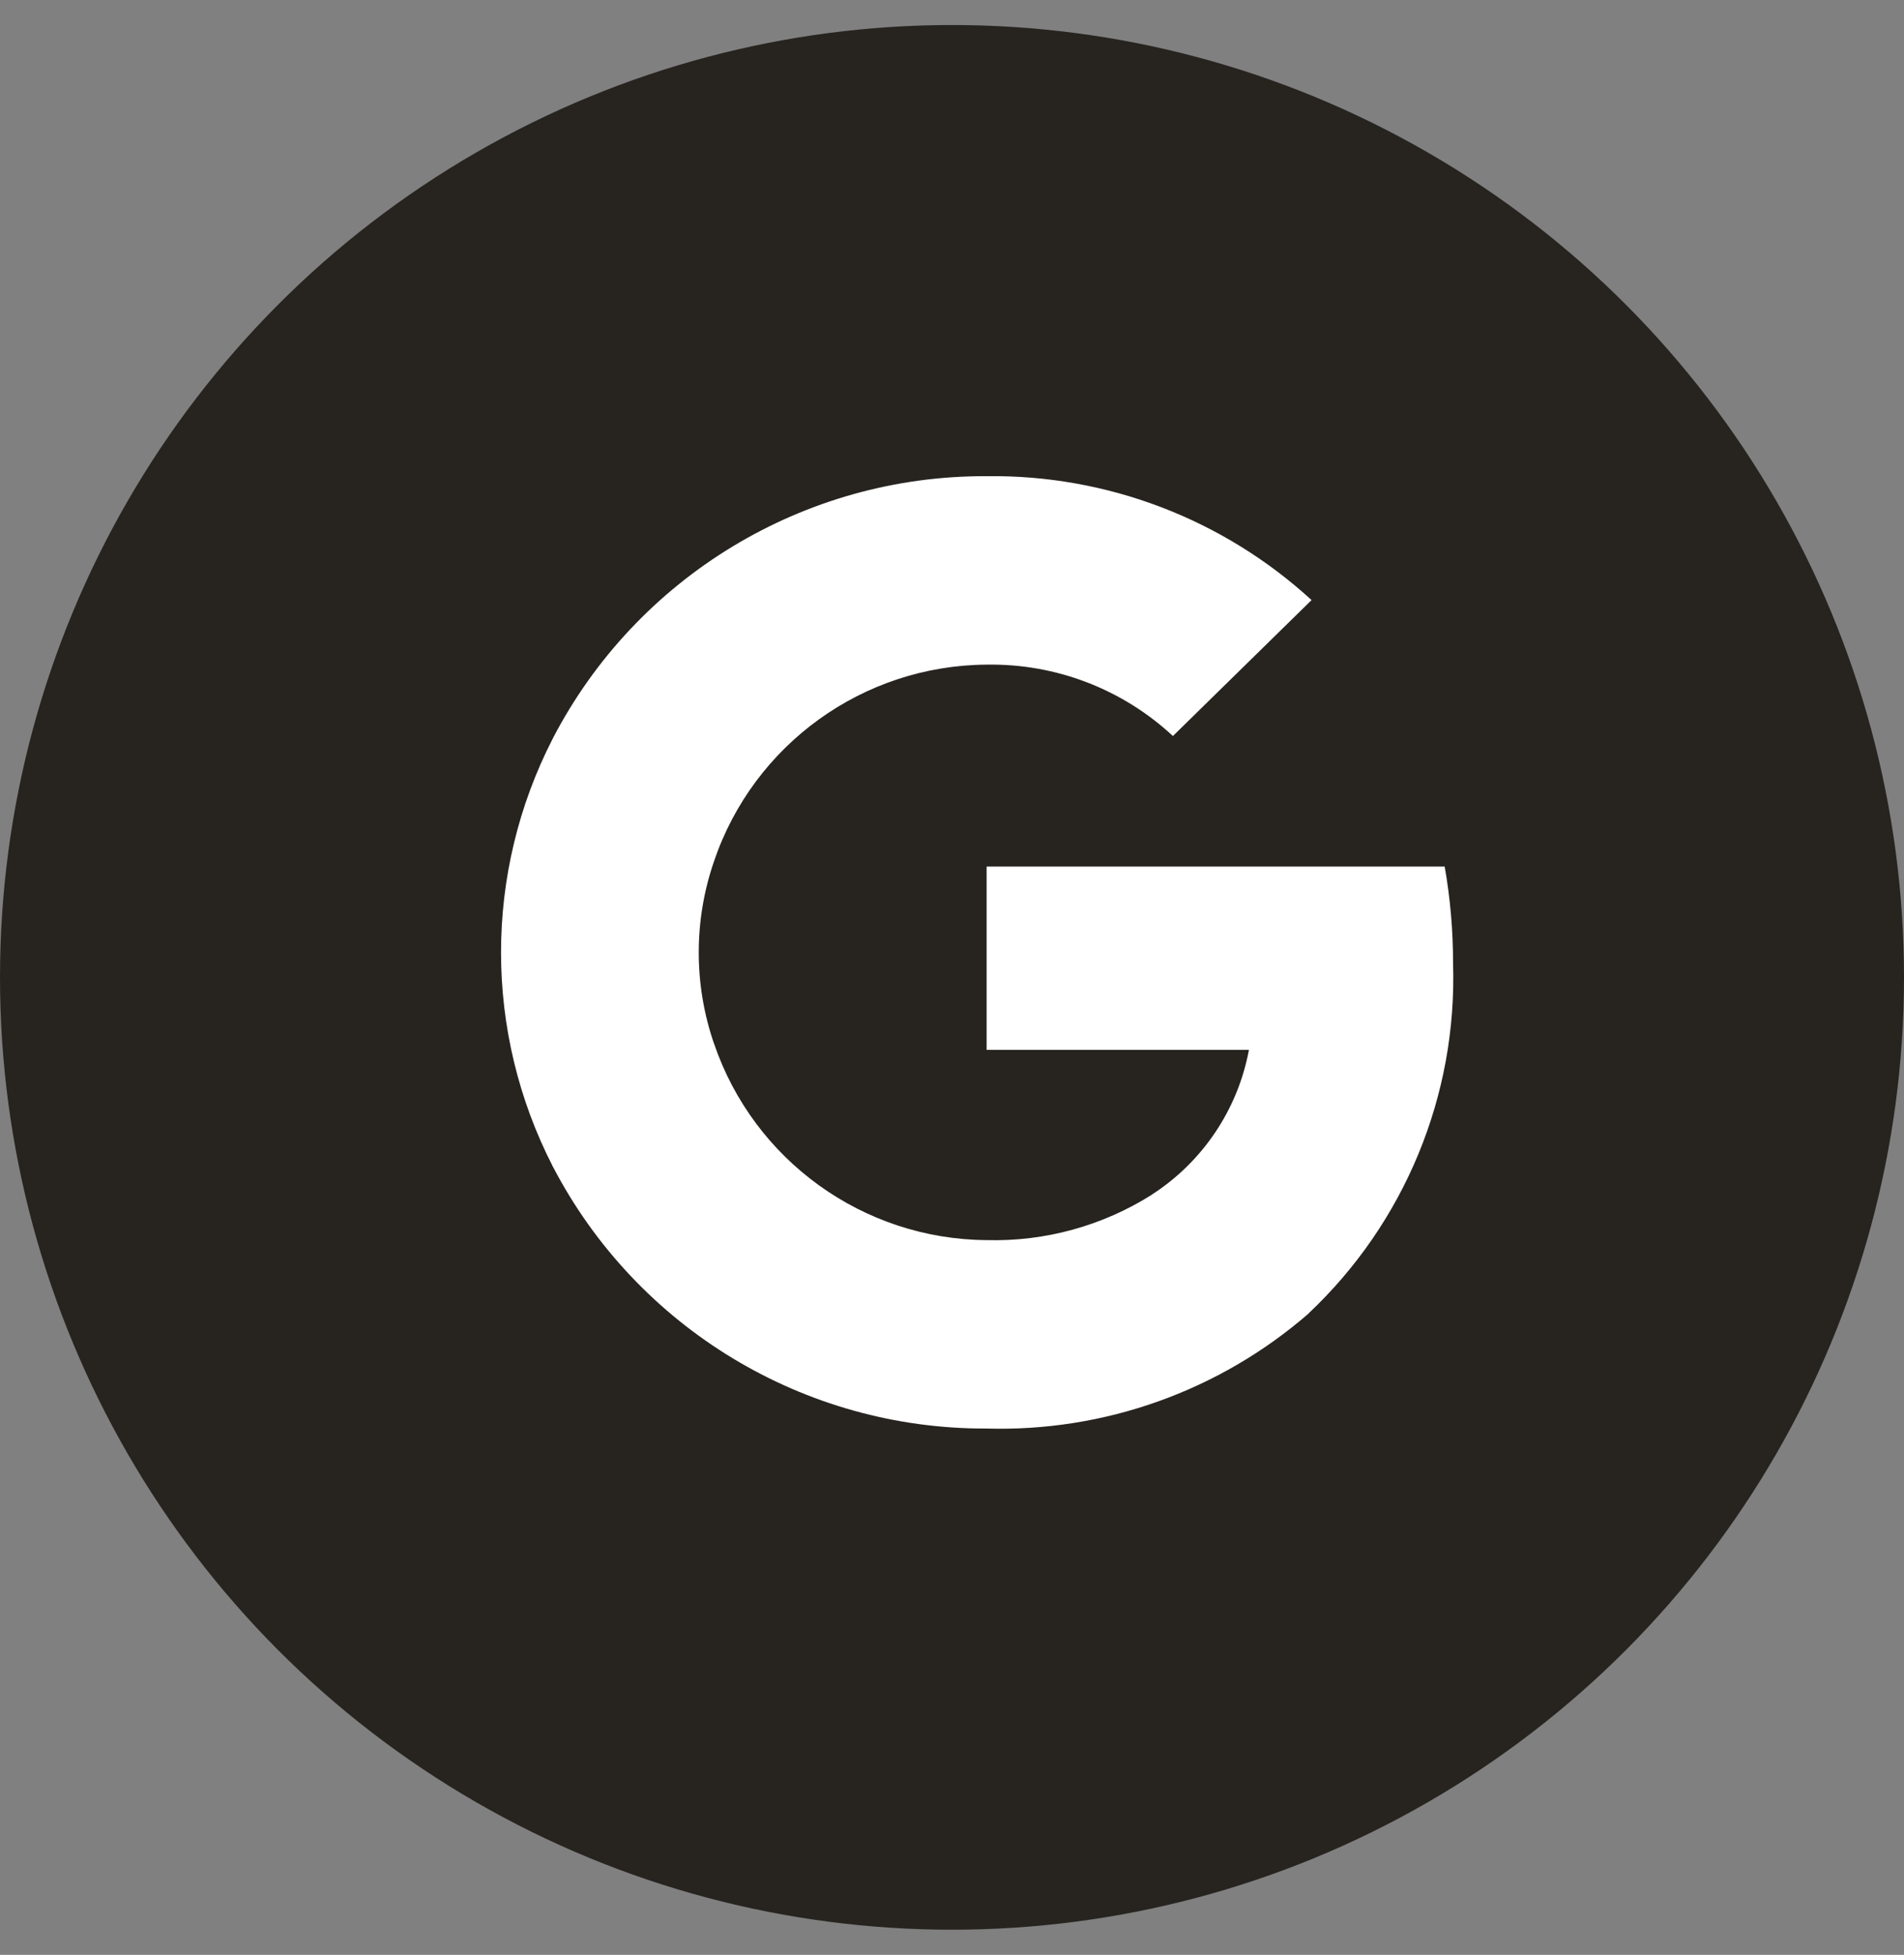
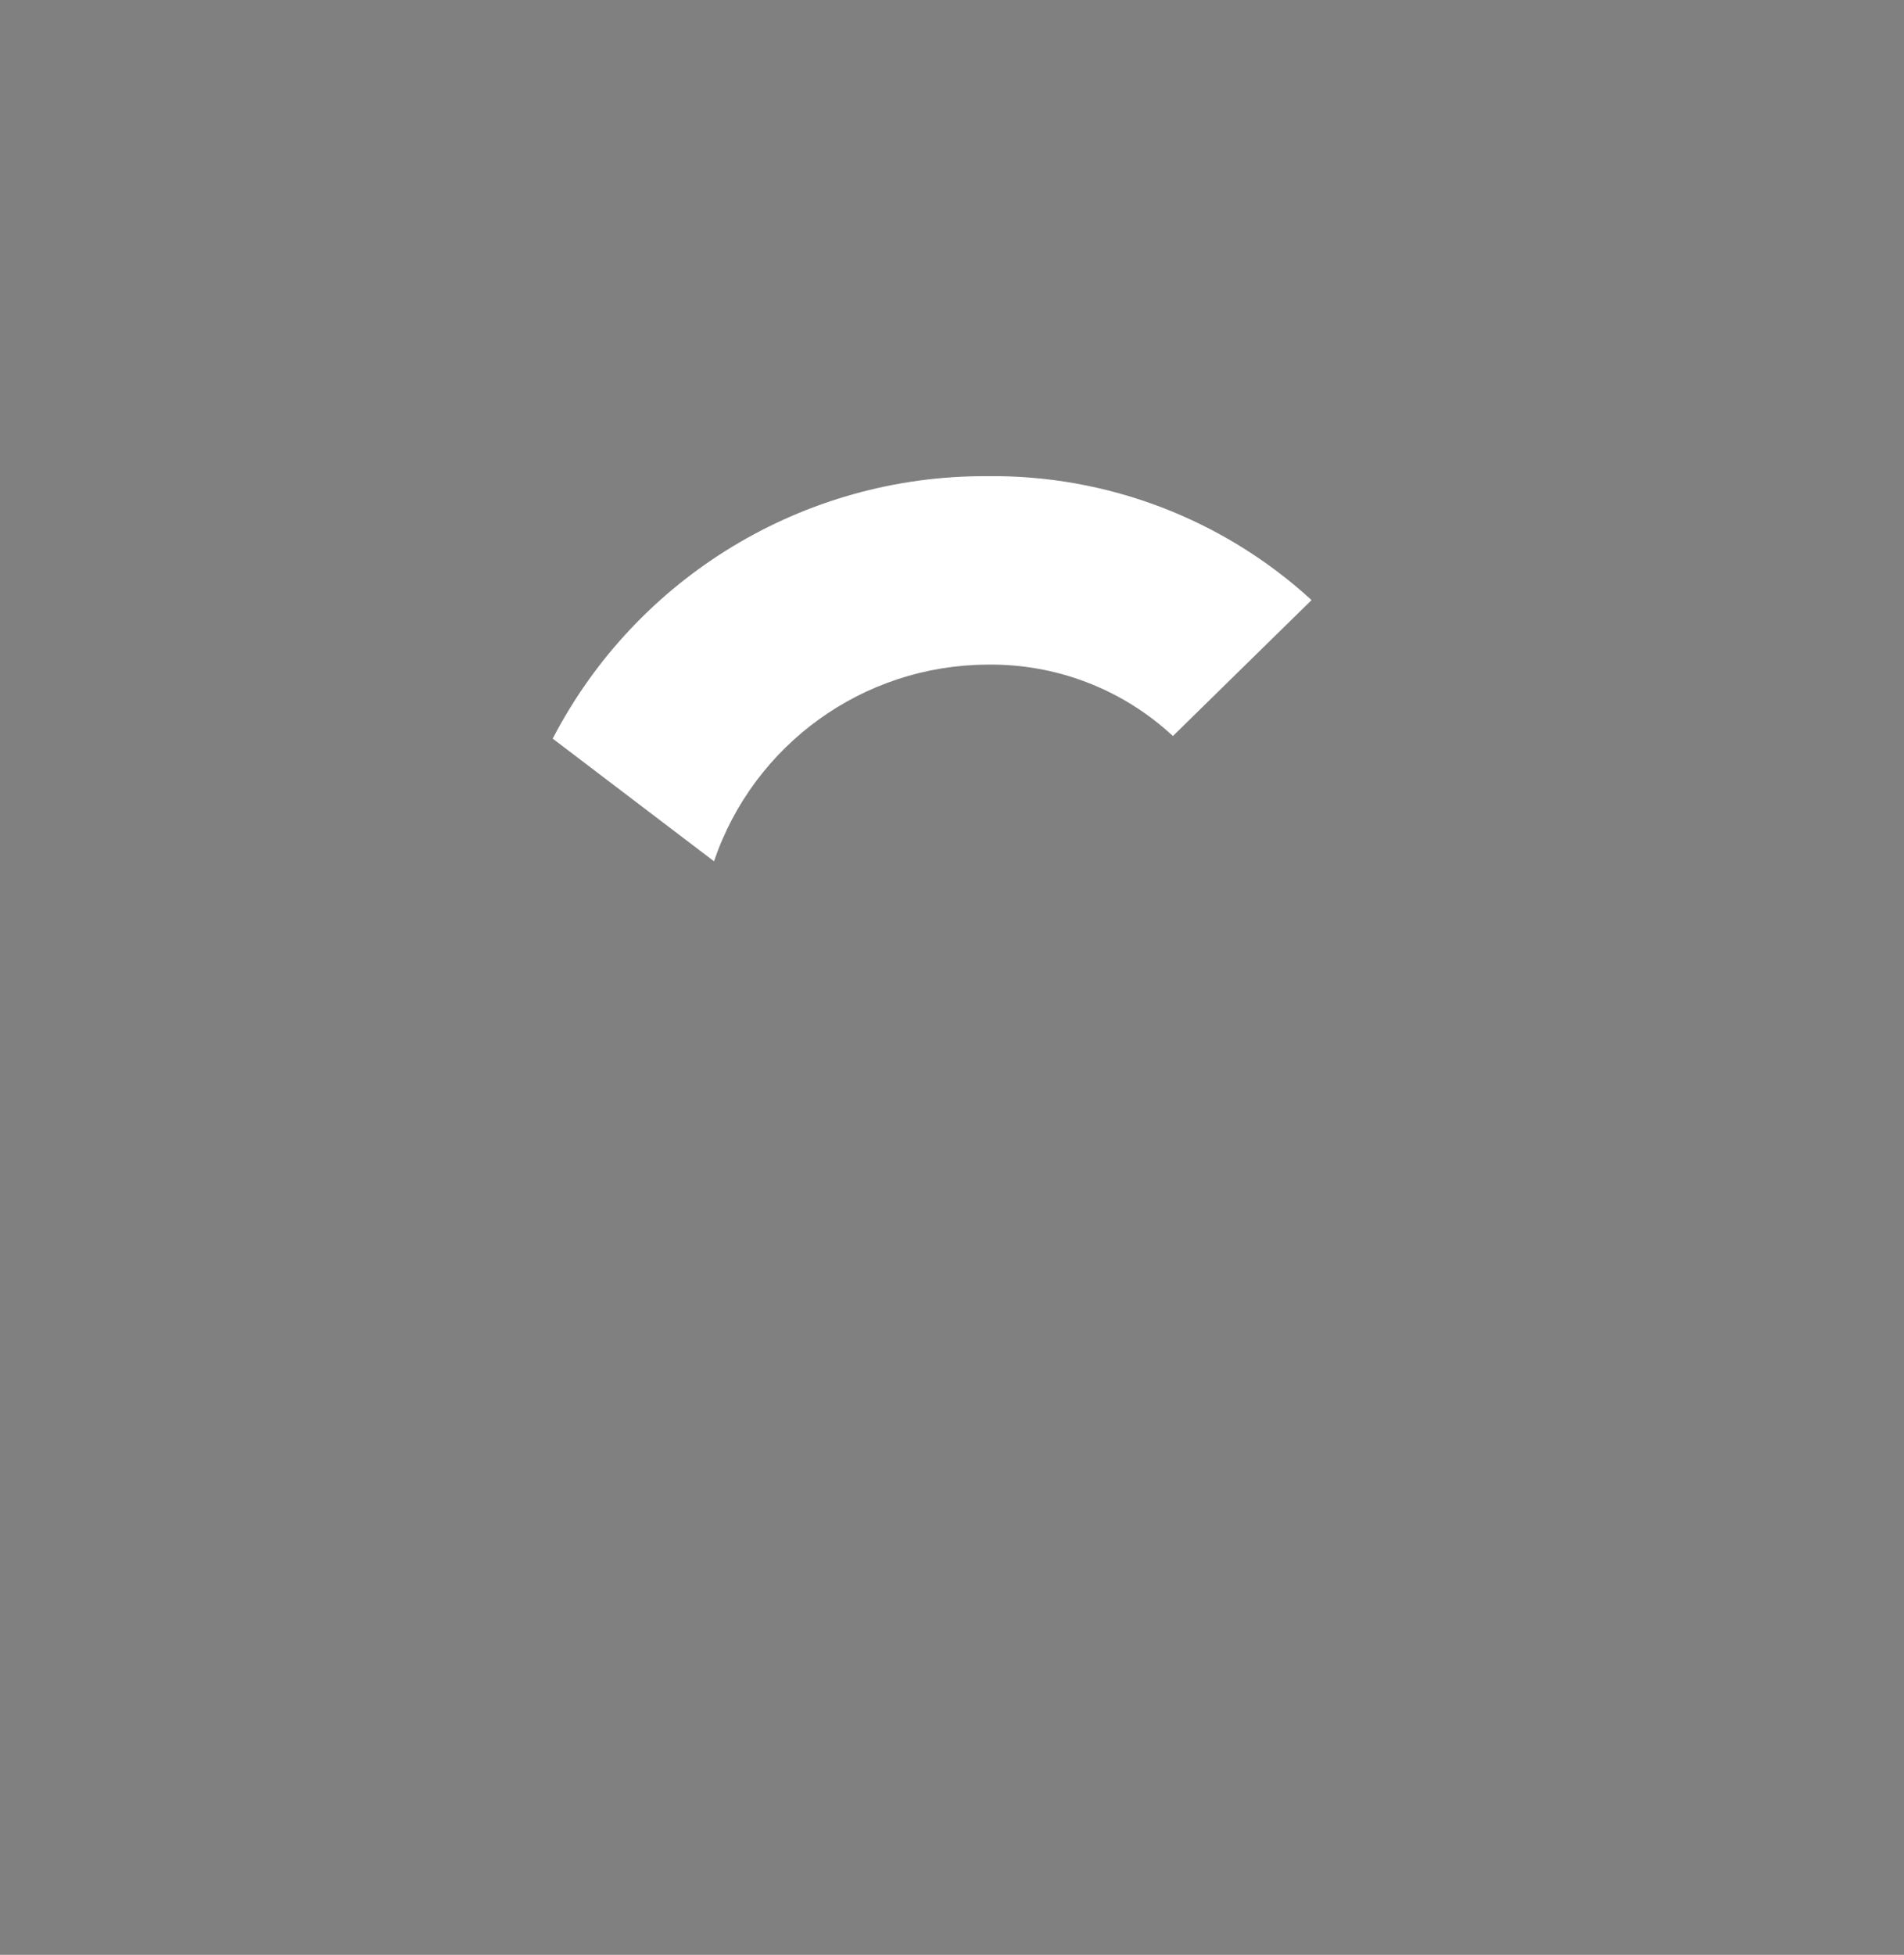
<svg xmlns="http://www.w3.org/2000/svg" width="38px" height="39px" viewBox="0 0 38 39" version="1.1">
  <rect x="0" y="0" width="38" height="39" fill="#808080" stroke="none" />
  <title>0BE1A1DC-A89D-4D3E-BFB7-BADD82005FF7</title>
  <g id="Homes-Phase-2" stroke="none" stroke-width="1" fill="none" fill-rule="evenodd">
    <g id="24_VAL_Homes-v2_Sign-In-Popup_M" transform="translate(-277, -450)">
      <g id="Sign-In-PopUp-M" transform="translate(0, 155)">
        <g id="Single-Sign-On" transform="translate(60, 295)">
          <g id="Google-Logo" transform="translate(217, 0.499)">
-             <circle id="Oval" fill="#272420" cx="19" cy="19" r="19" />
-             <path d="M29,18.719 C29.001,18.072 28.945,17.426 28.833,16.789 L19.691,16.789 L19.691,20.447 L24.926,20.447 C24.705,21.635 24.004,22.679 22.989,23.334 L22.989,25.708 L26.112,25.708 C28.033,23.901 29.085,21.355 29,18.719 Z" id="Path_423" fill="#FFFFFF" fill-rule="nonzero" />
-             <path d="M19.691,28.001 C22.044,28.069 24.337,27.251 26.115,25.708 L22.992,23.334 C22.006,23.957 20.858,24.273 19.692,24.242 C17.229,24.225 15.046,22.653 14.251,20.322 L11.031,20.322 L11.031,22.769 C12.71,25.997 16.052,28.016 19.691,28.001 L19.691,28.001 Z" id="Path_424" fill="#FFFFFF" fill-rule="nonzero" />
-             <path d="M14.25,20.322 C13.844,19.143 13.844,17.863 14.25,16.685 L14.25,14.238 L11.031,14.238 C9.656,16.915 9.656,20.091 11.031,22.769 L14.25,20.322 Z" id="Path_425" fill="#FFFFFF" fill-rule="nonzero" />
            <path d="M19.691,12.761 C21.068,12.737 22.4,13.247 23.409,14.185 L23.409,14.185 L26.176,11.473 C24.408,9.853 22.088,8.969 19.691,9.001 C16.051,8.985 12.708,11.007 11.031,14.237 L14.25,16.684 C15.043,14.351 17.227,12.776 19.691,12.761 Z" id="Path_426" fill="#FFFFFF" fill-rule="nonzero" />
          </g>
        </g>
      </g>
    </g>
  </g>
</svg>